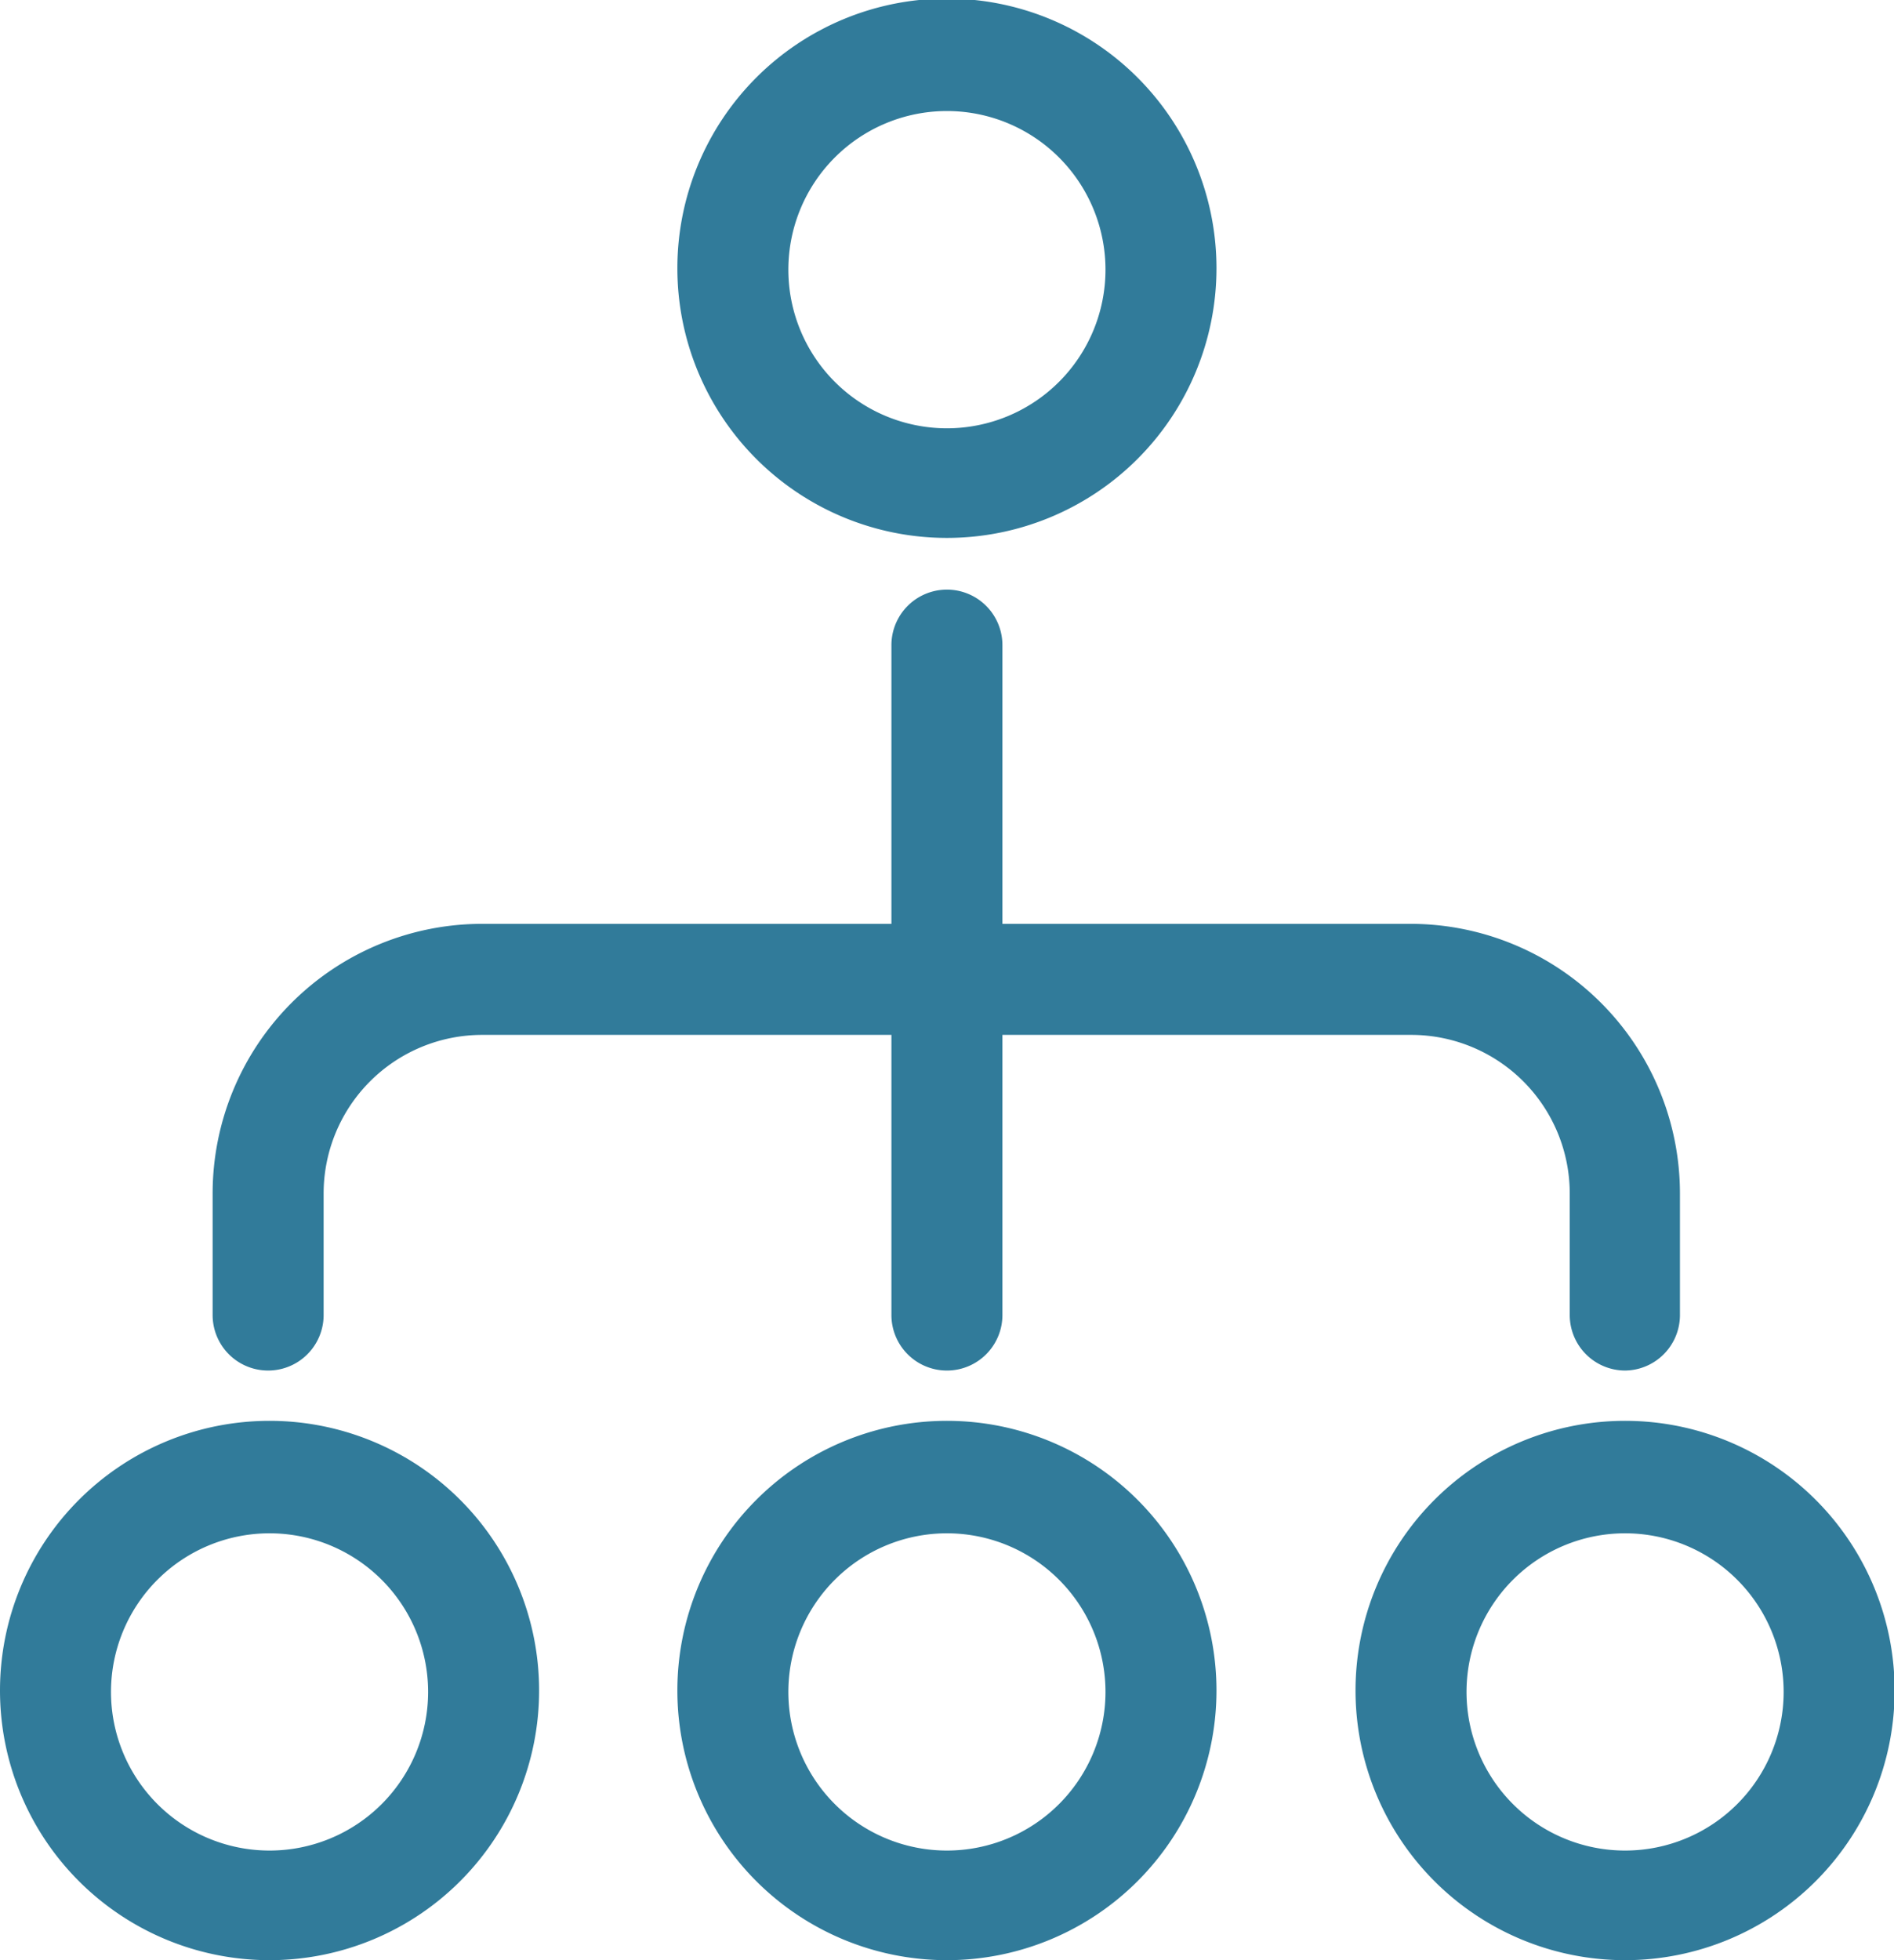
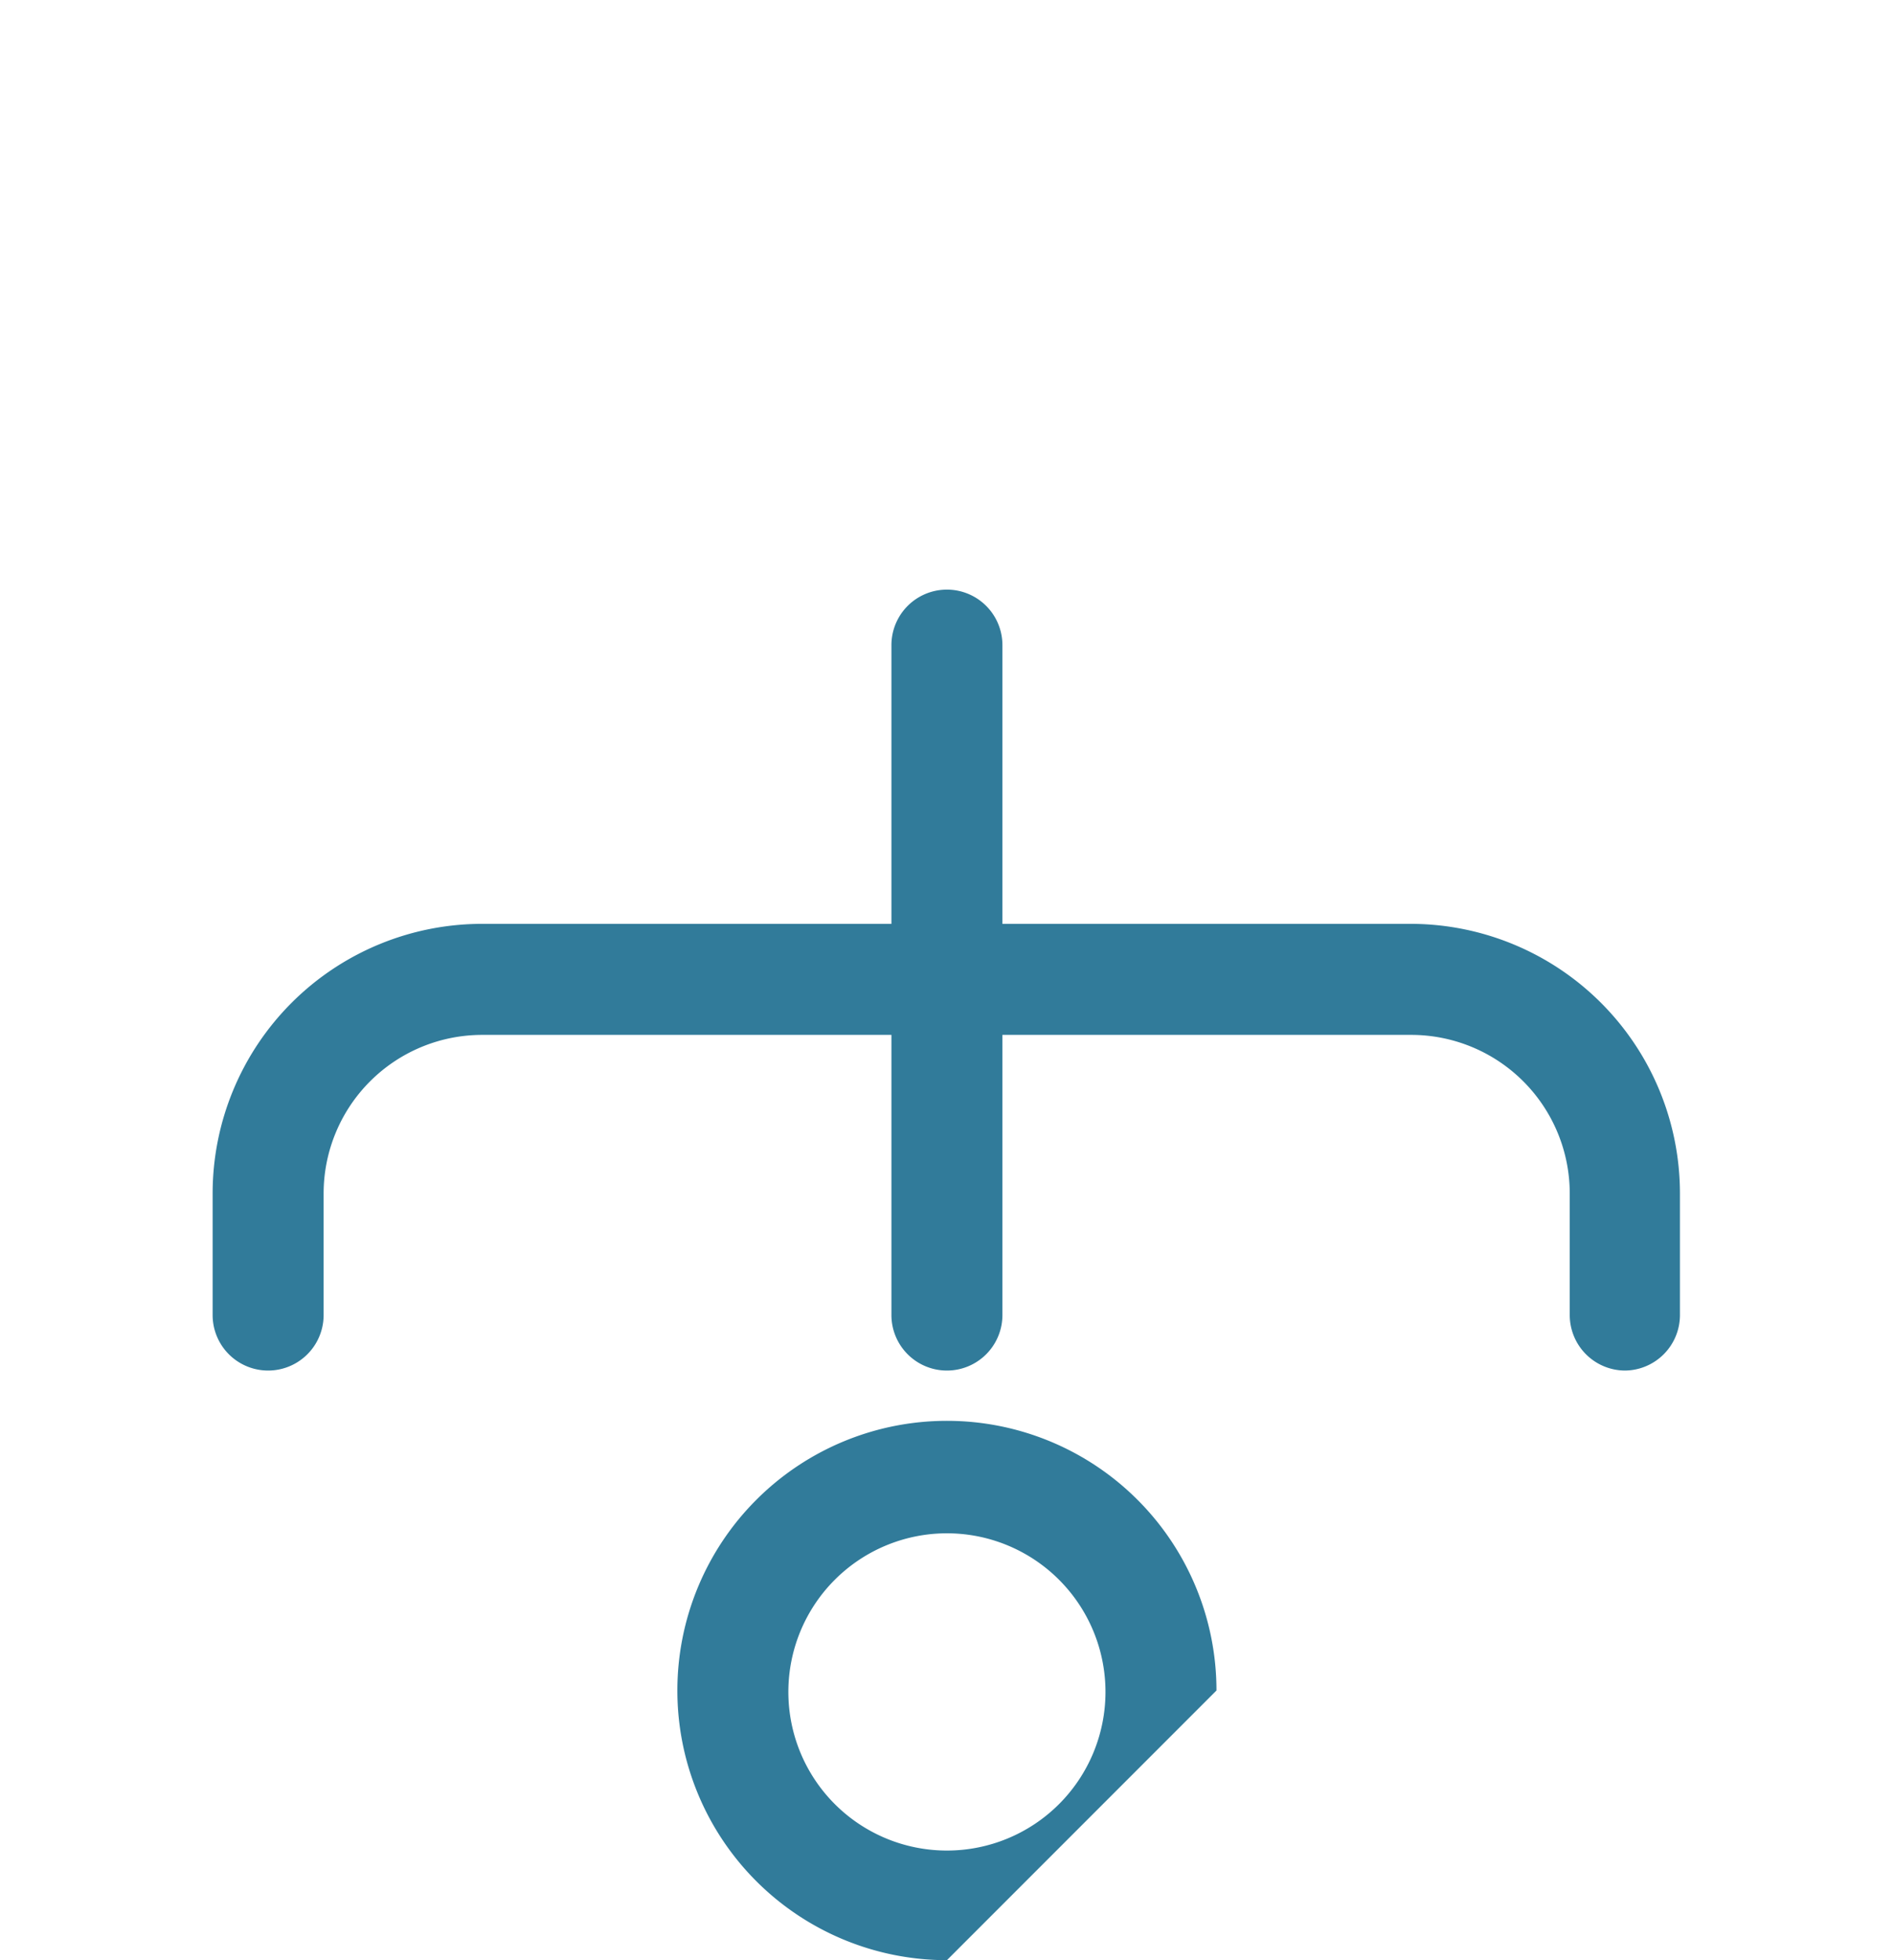
<svg xmlns="http://www.w3.org/2000/svg" id="Layer_1" data-name="Layer 1" viewBox="0 0 119.45 123.57">
  <defs>
    <style>.cls-1{fill:#317b9a;}</style>
  </defs>
  <title>icons-list</title>
-   <path class="cls-1" d="M59.72,33.91a17,17,0,1,1,17-17A17,17,0,0,1,59.72,33.91ZM59.72,7a10,10,0,1,0,10,10A10,10,0,0,0,59.72,7Z" />
-   <path class="cls-1" d="M59.72,123.57a17,17,0,1,1,17-17A17,17,0,0,1,59.72,123.57Zm0-26.91a10,10,0,1,0,10,10A10,10,0,0,0,59.72,96.66Z" />
-   <path class="cls-1" d="M102.49,123.57a17,17,0,1,1,17-17A17,17,0,0,1,102.49,123.57Zm0-26.91a10,10,0,1,0,10,10A10,10,0,0,0,102.49,96.66Z" />
-   <path class="cls-1" d="M17,123.57a17,17,0,1,1,17-17A17,17,0,0,1,17,123.57Zm0-26.91a10,10,0,1,0,10,10A10,10,0,0,0,17,96.66Z" />
+   <path class="cls-1" d="M59.72,123.57a17,17,0,1,1,17-17Zm0-26.91a10,10,0,1,0,10,10A10,10,0,0,0,59.72,96.66Z" />
  <path class="cls-1" d="M59.72,86.4a3.5,3.5,0,0,1-3.5-3.5V40.67a3.5,3.5,0,0,1,7,0V82.9A3.5,3.5,0,0,1,59.72,86.4Z" />
  <path class="cls-1" d="M102.49,86.4A3.5,3.5,0,0,1,99,82.9V75.24a10,10,0,0,0-9.95-10H30.41a10,10,0,0,0-10,10V82.9a3.5,3.5,0,0,1-7,0V75.24a17,17,0,0,1,17-17H89a17,17,0,0,1,16.95,17V82.9A3.5,3.5,0,0,1,102.49,86.4Z" />
</svg>